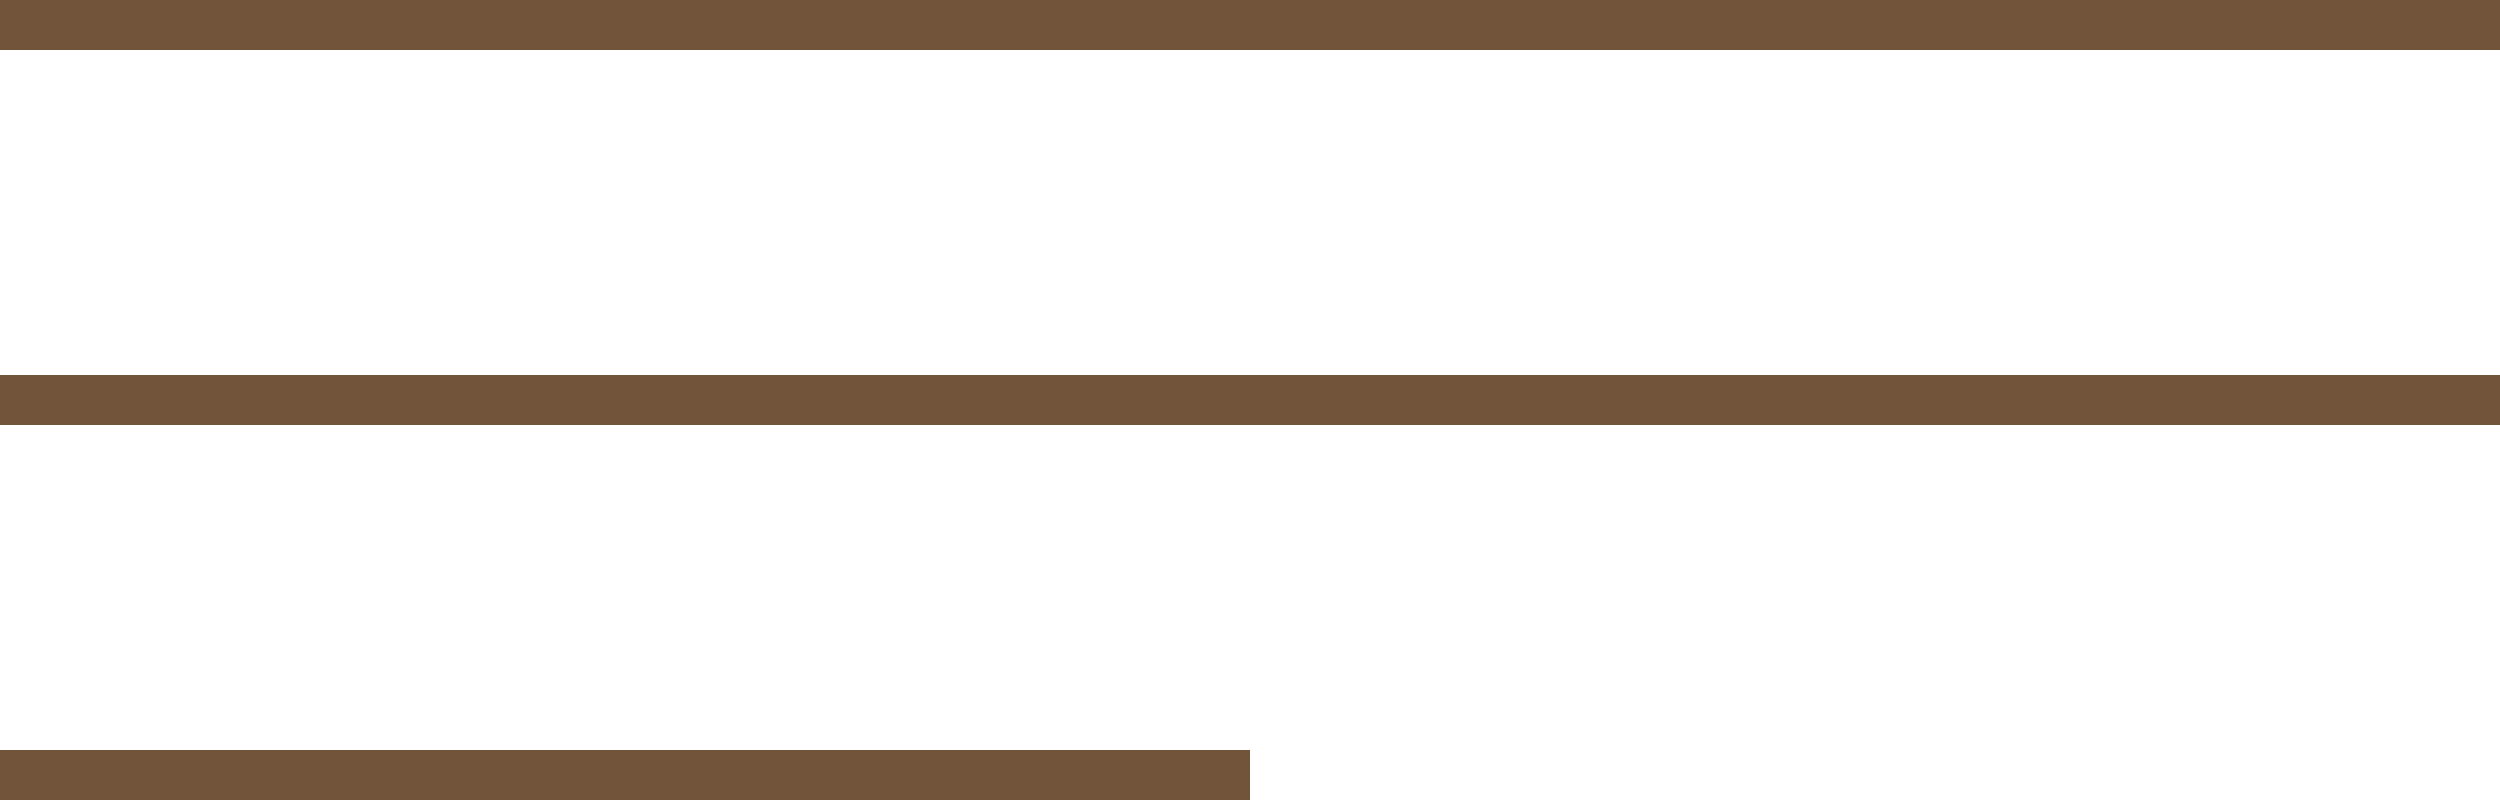
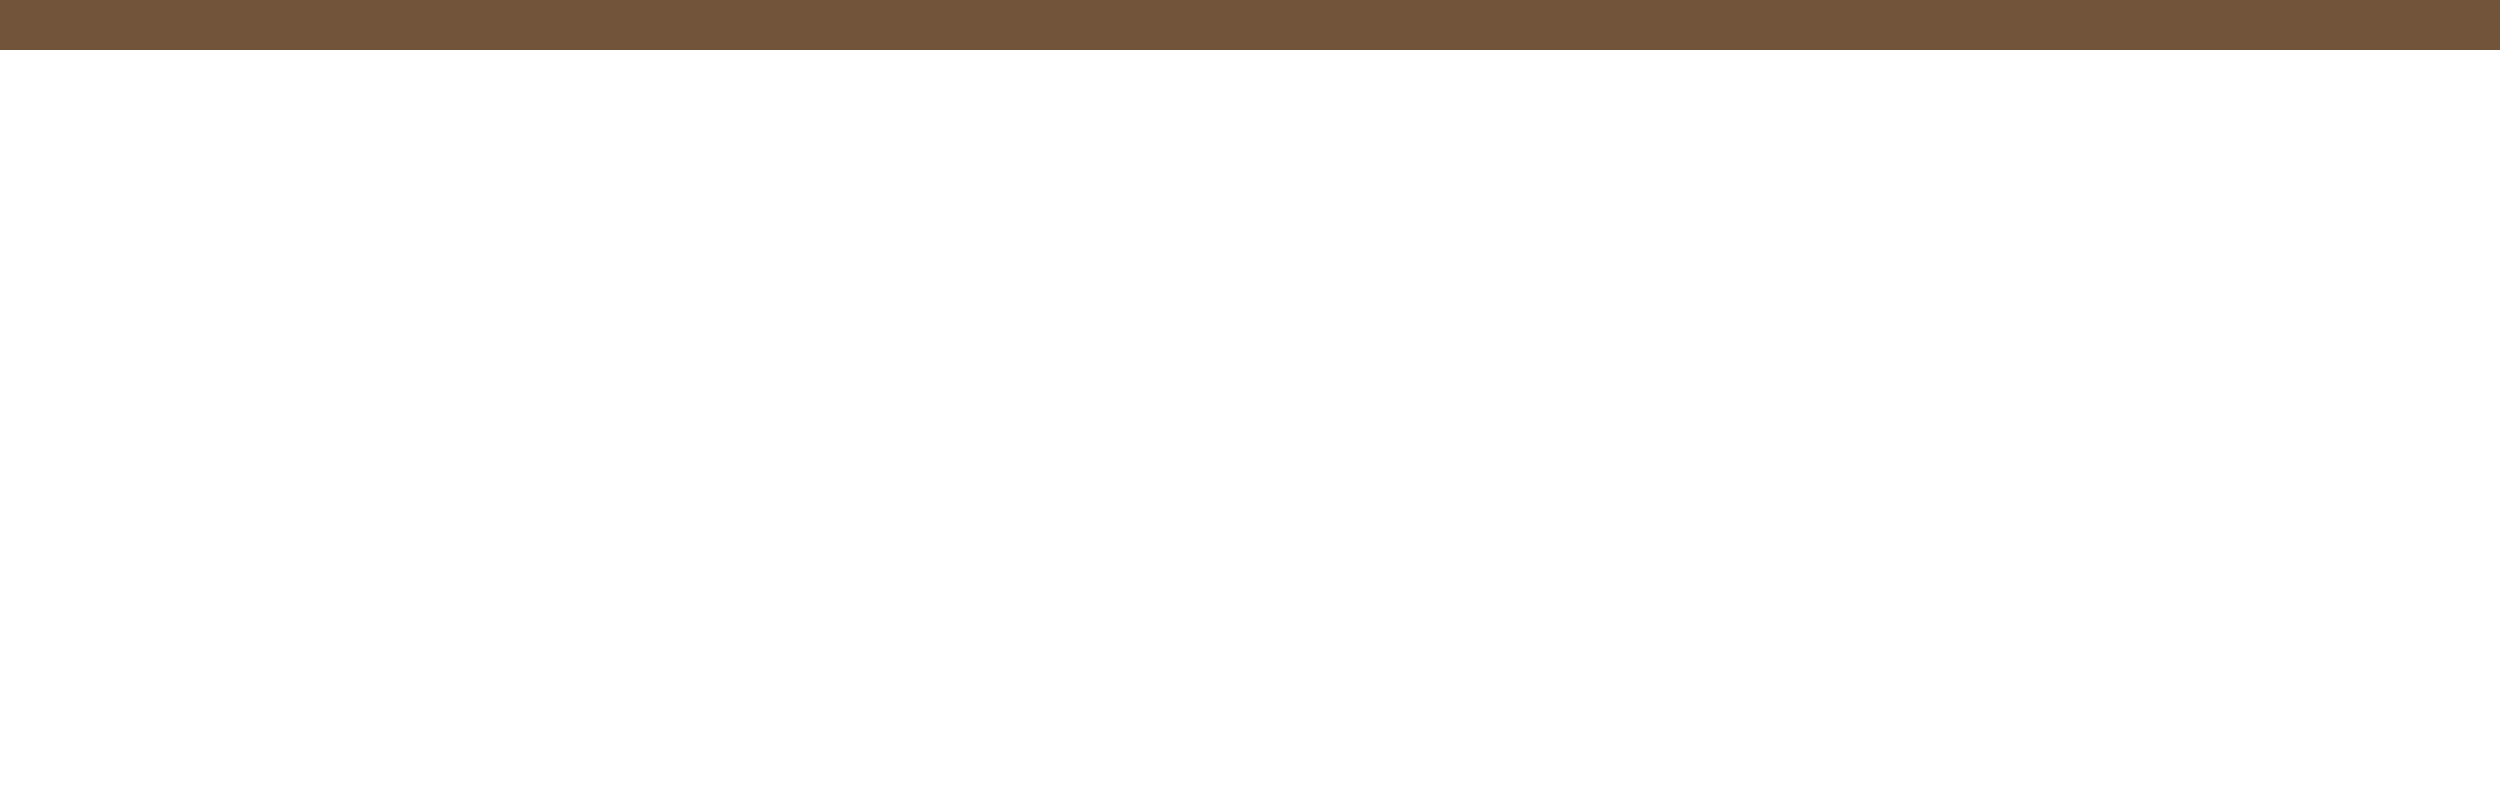
<svg xmlns="http://www.w3.org/2000/svg" width="100" height="32" viewBox="0 0 100 32" fill="none">
  <line y1="1" x2="100" y2="1" stroke="#72543A" stroke-width="2" />
-   <line y1="16" x2="100" y2="16" stroke="#72543A" stroke-width="2" />
-   <line y1="31" x2="50" y2="31" stroke="#72543A" stroke-width="2" />
</svg>